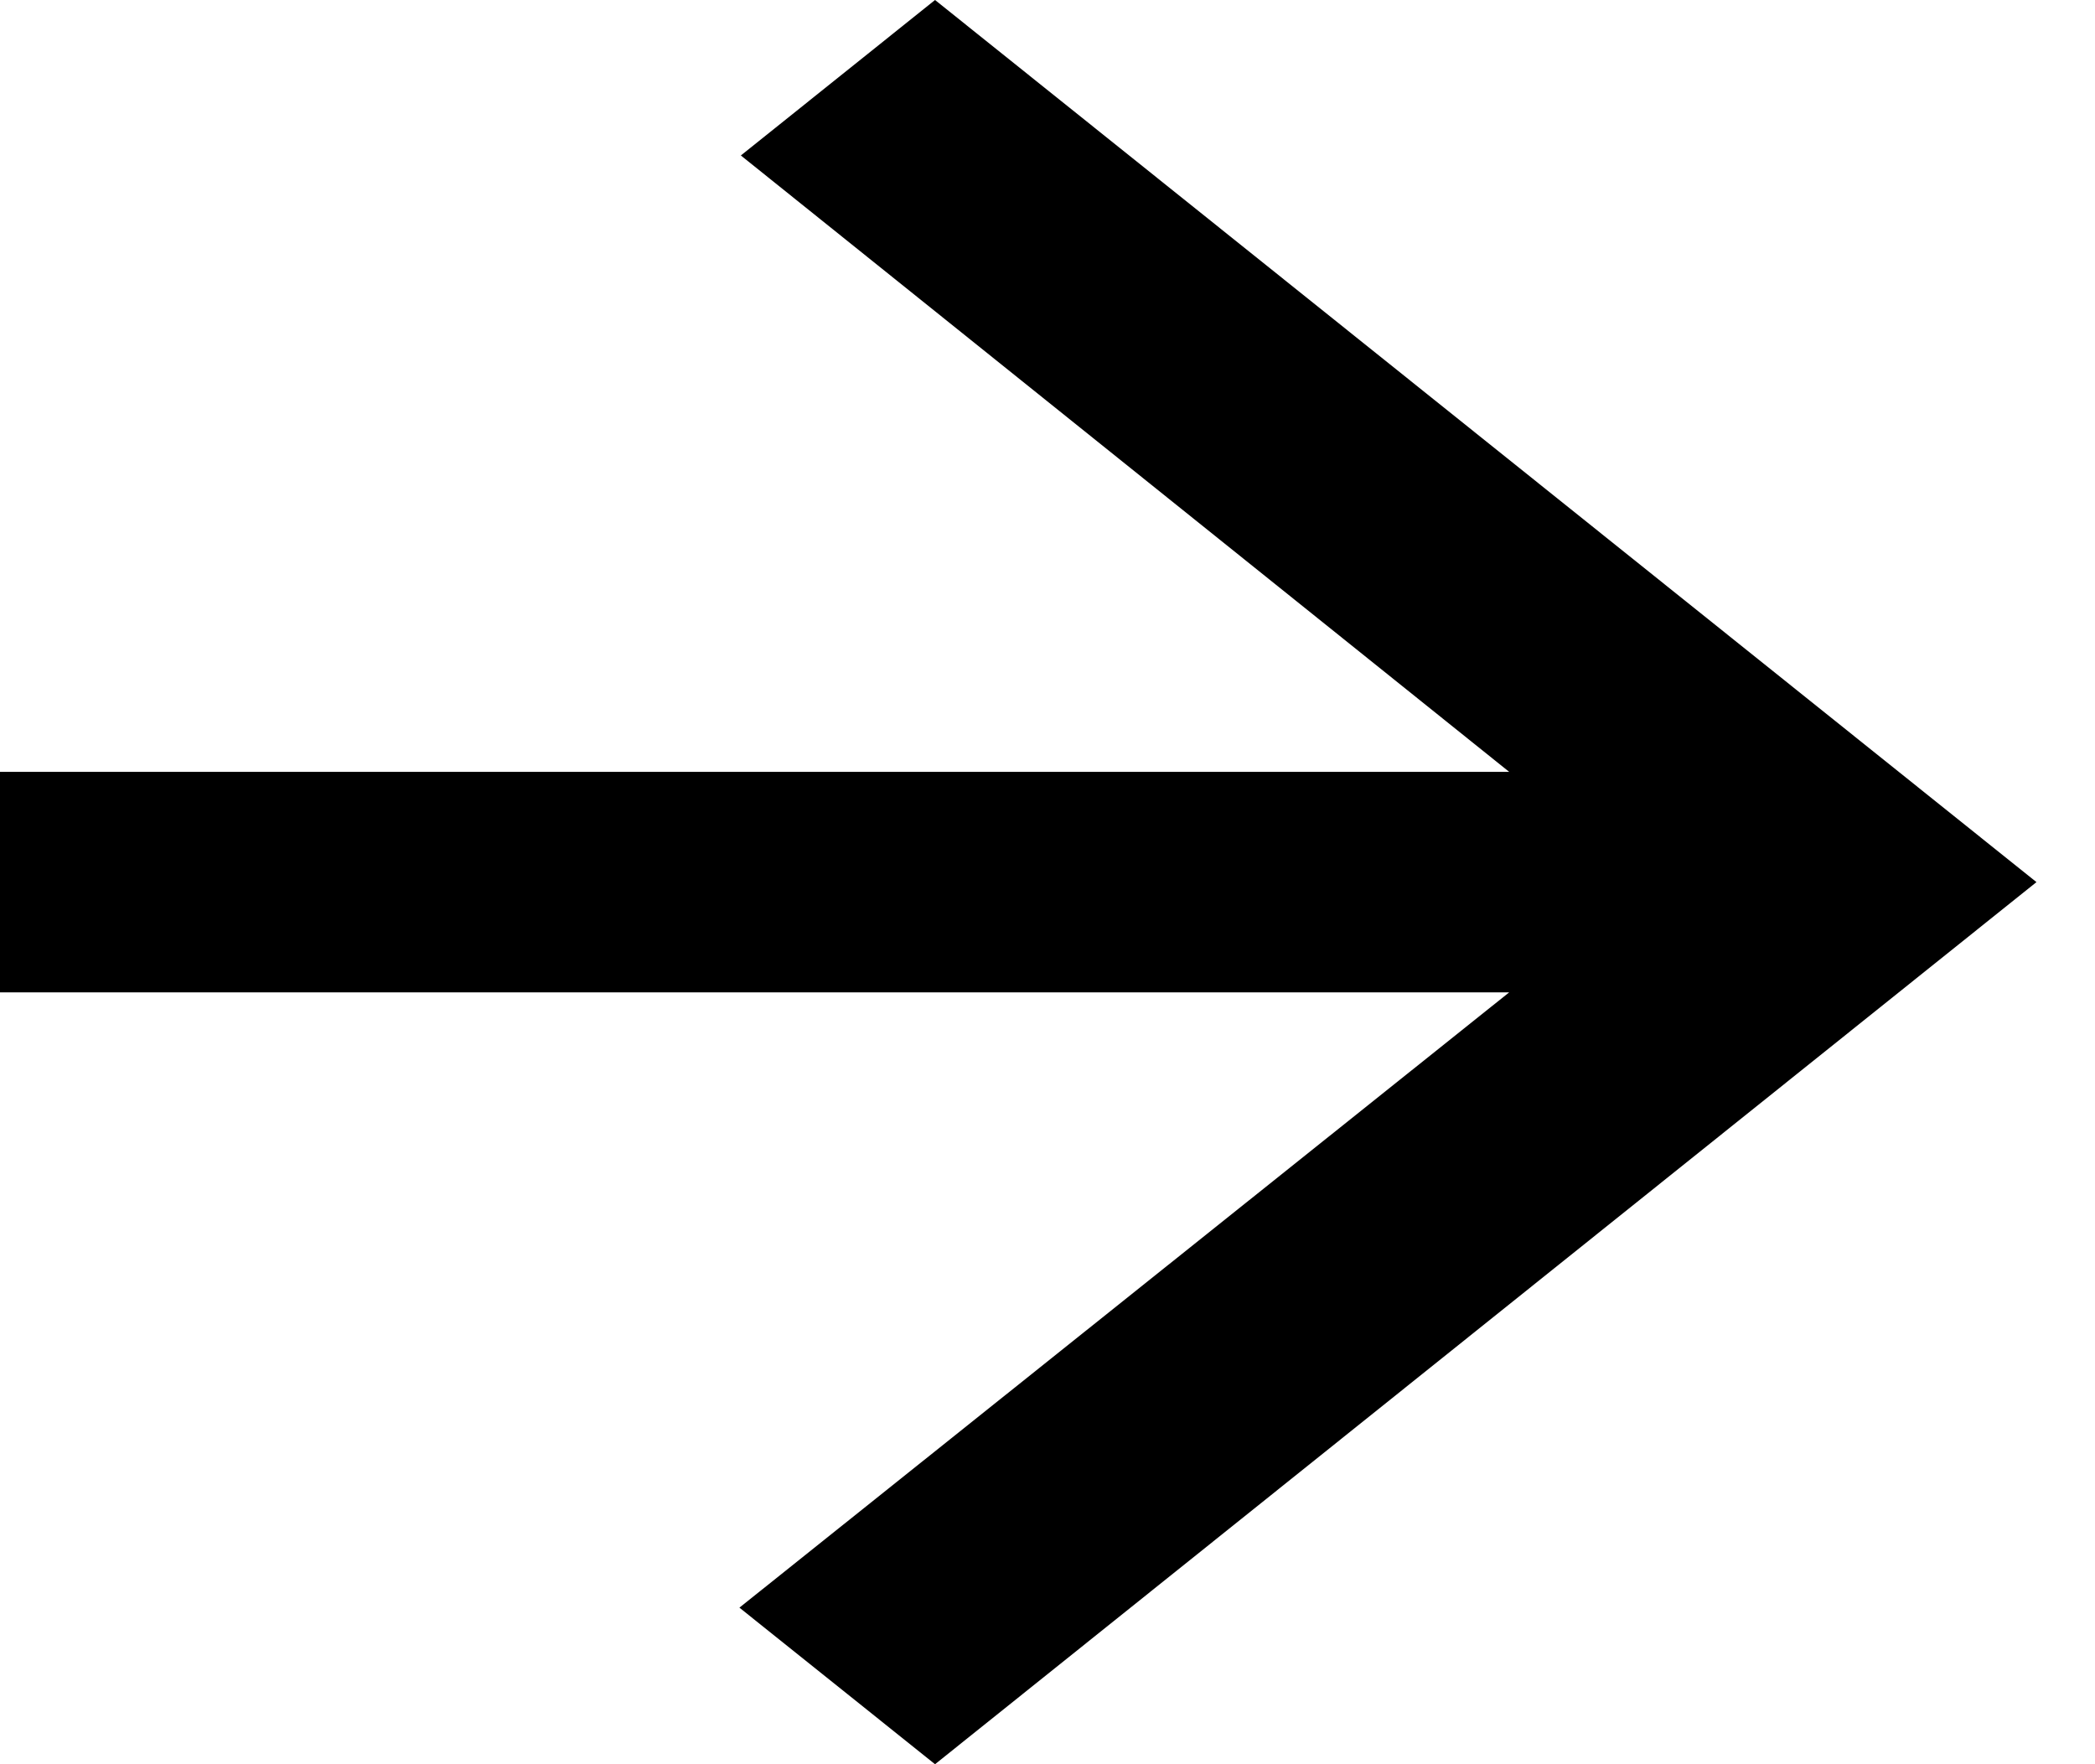
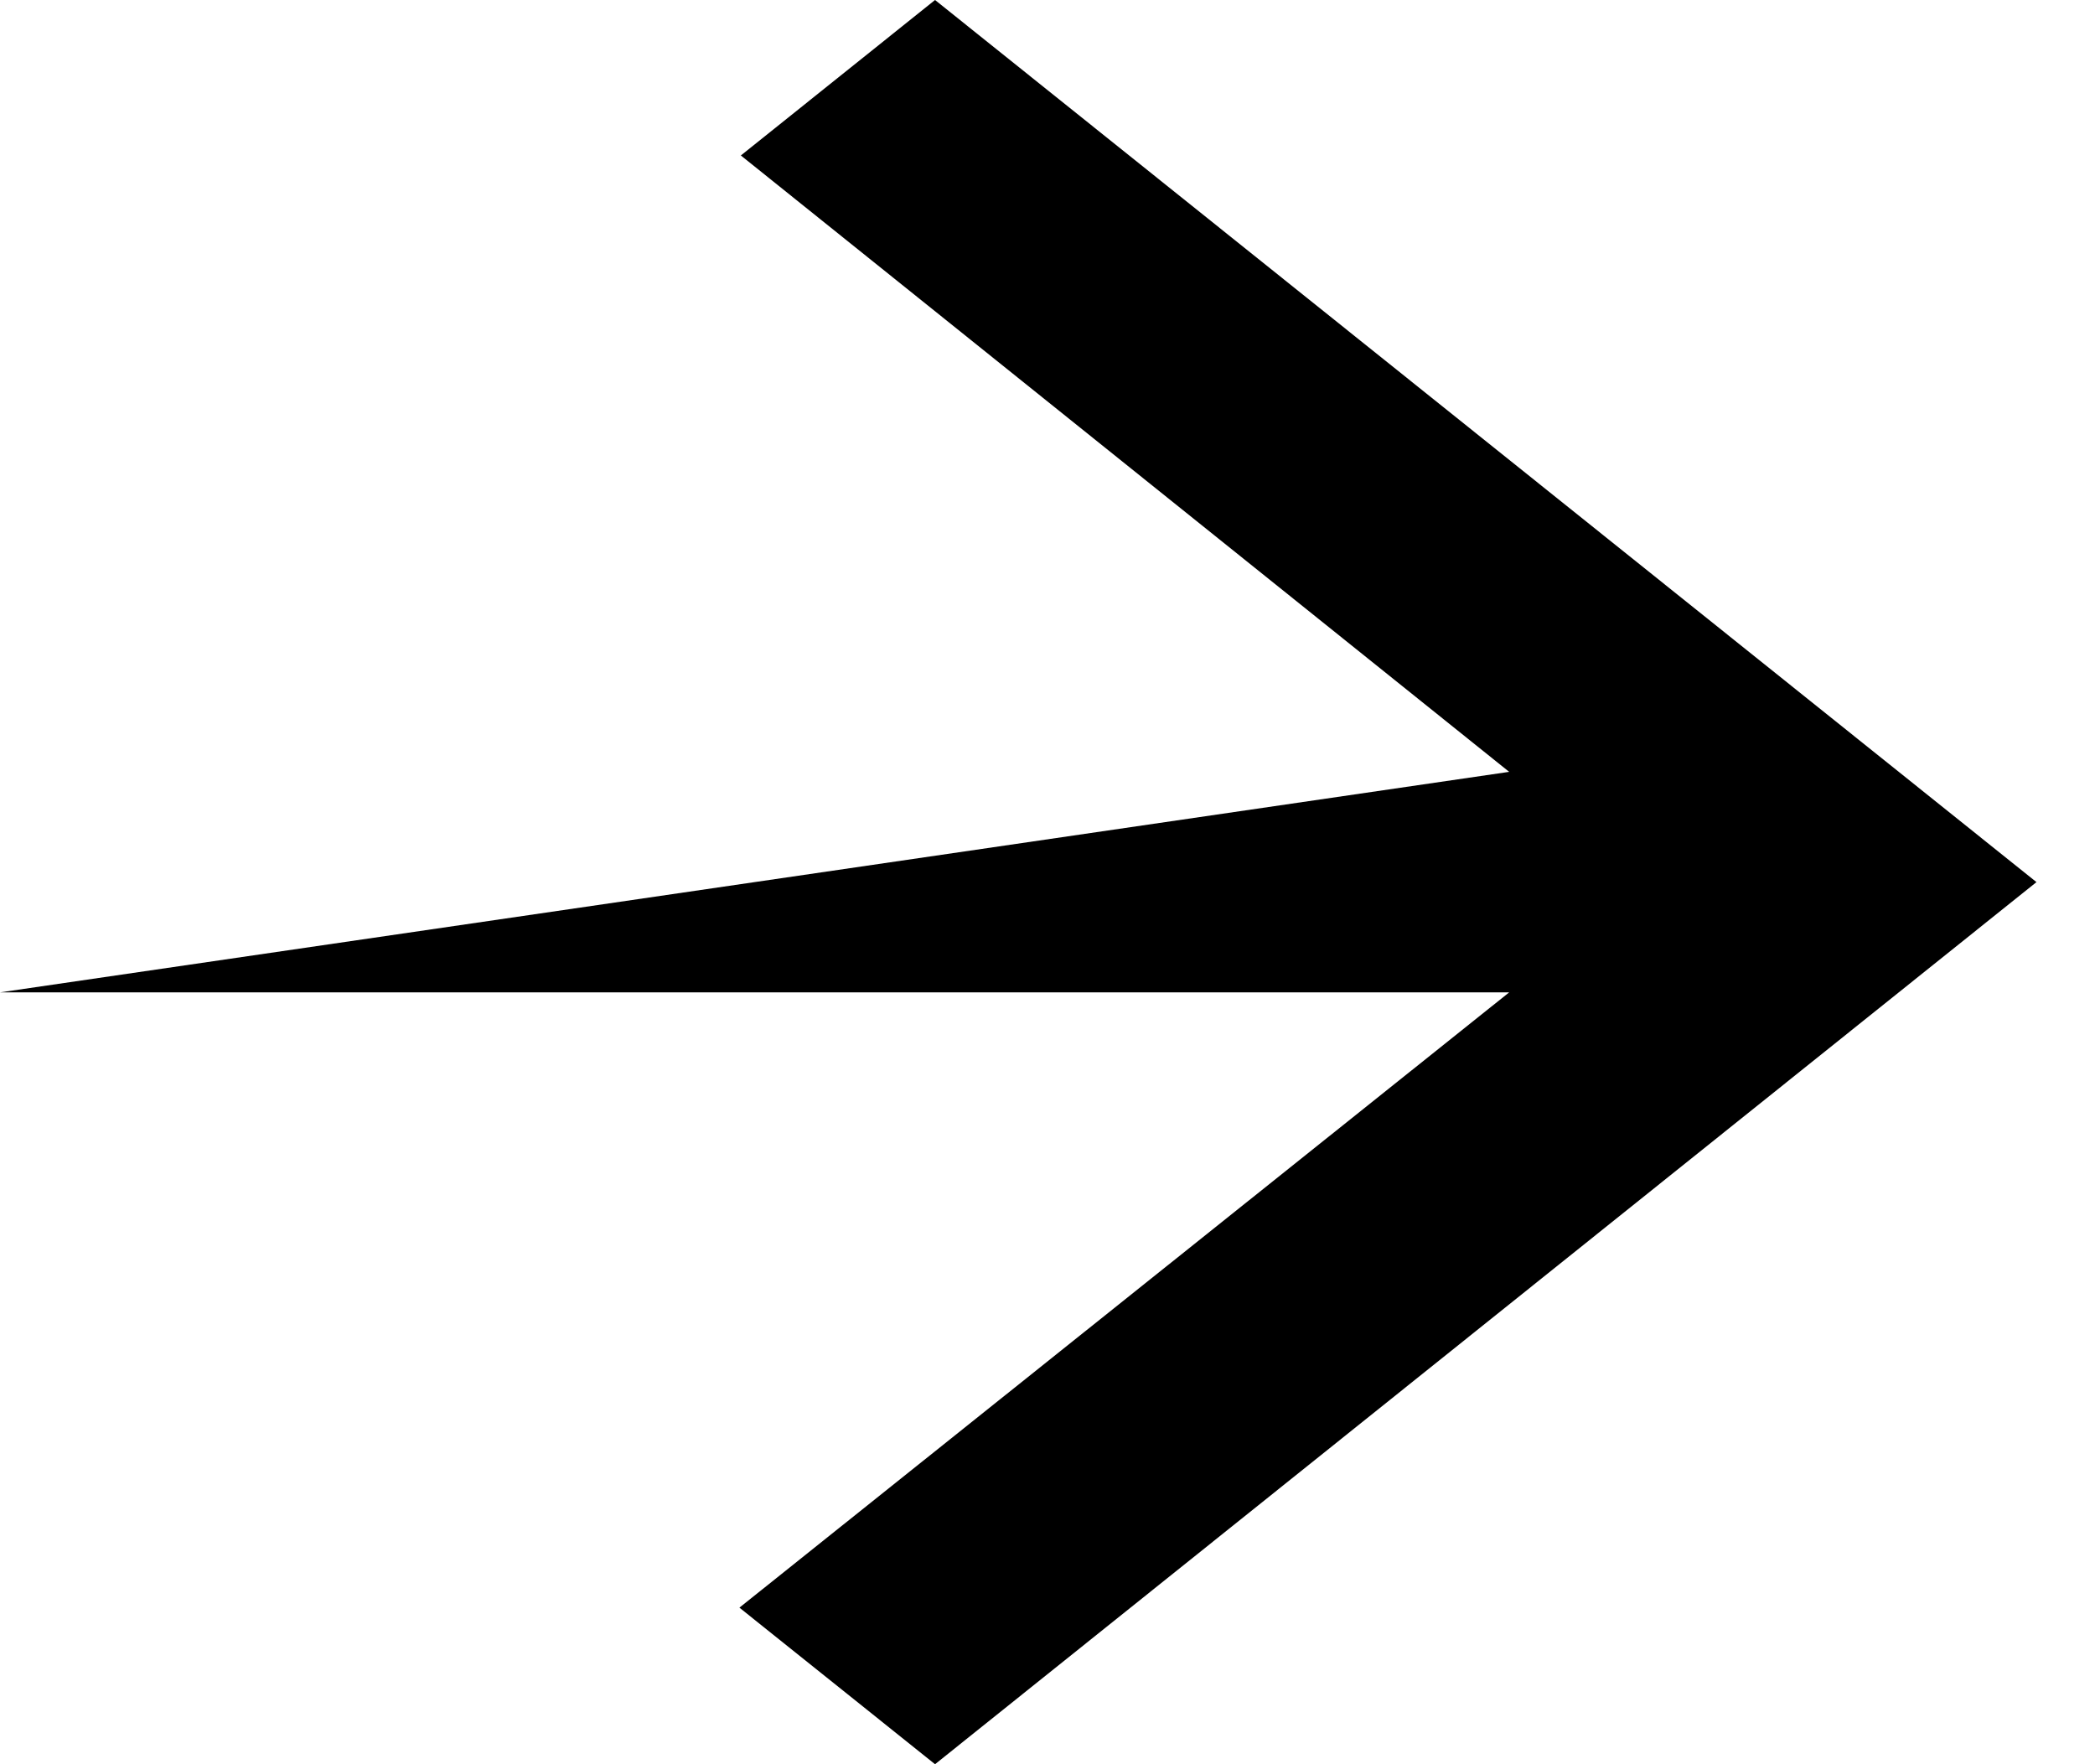
<svg xmlns="http://www.w3.org/2000/svg" width="19" height="16" viewBox="0 0 19 16" fill="none">
-   <path d="M8.48 0L6.719 1.41L13.687 7L0 7L1.09167e-07 9L13.687 9L6.706 14.58L8.48 16L18.469 8L8.48 0Z" fill="black" />
+   <path d="M8.48 0L6.719 1.41L13.687 7L1.09167e-07 9L13.687 9L6.706 14.58L8.48 16L18.469 8L8.48 0Z" fill="black" />
</svg>